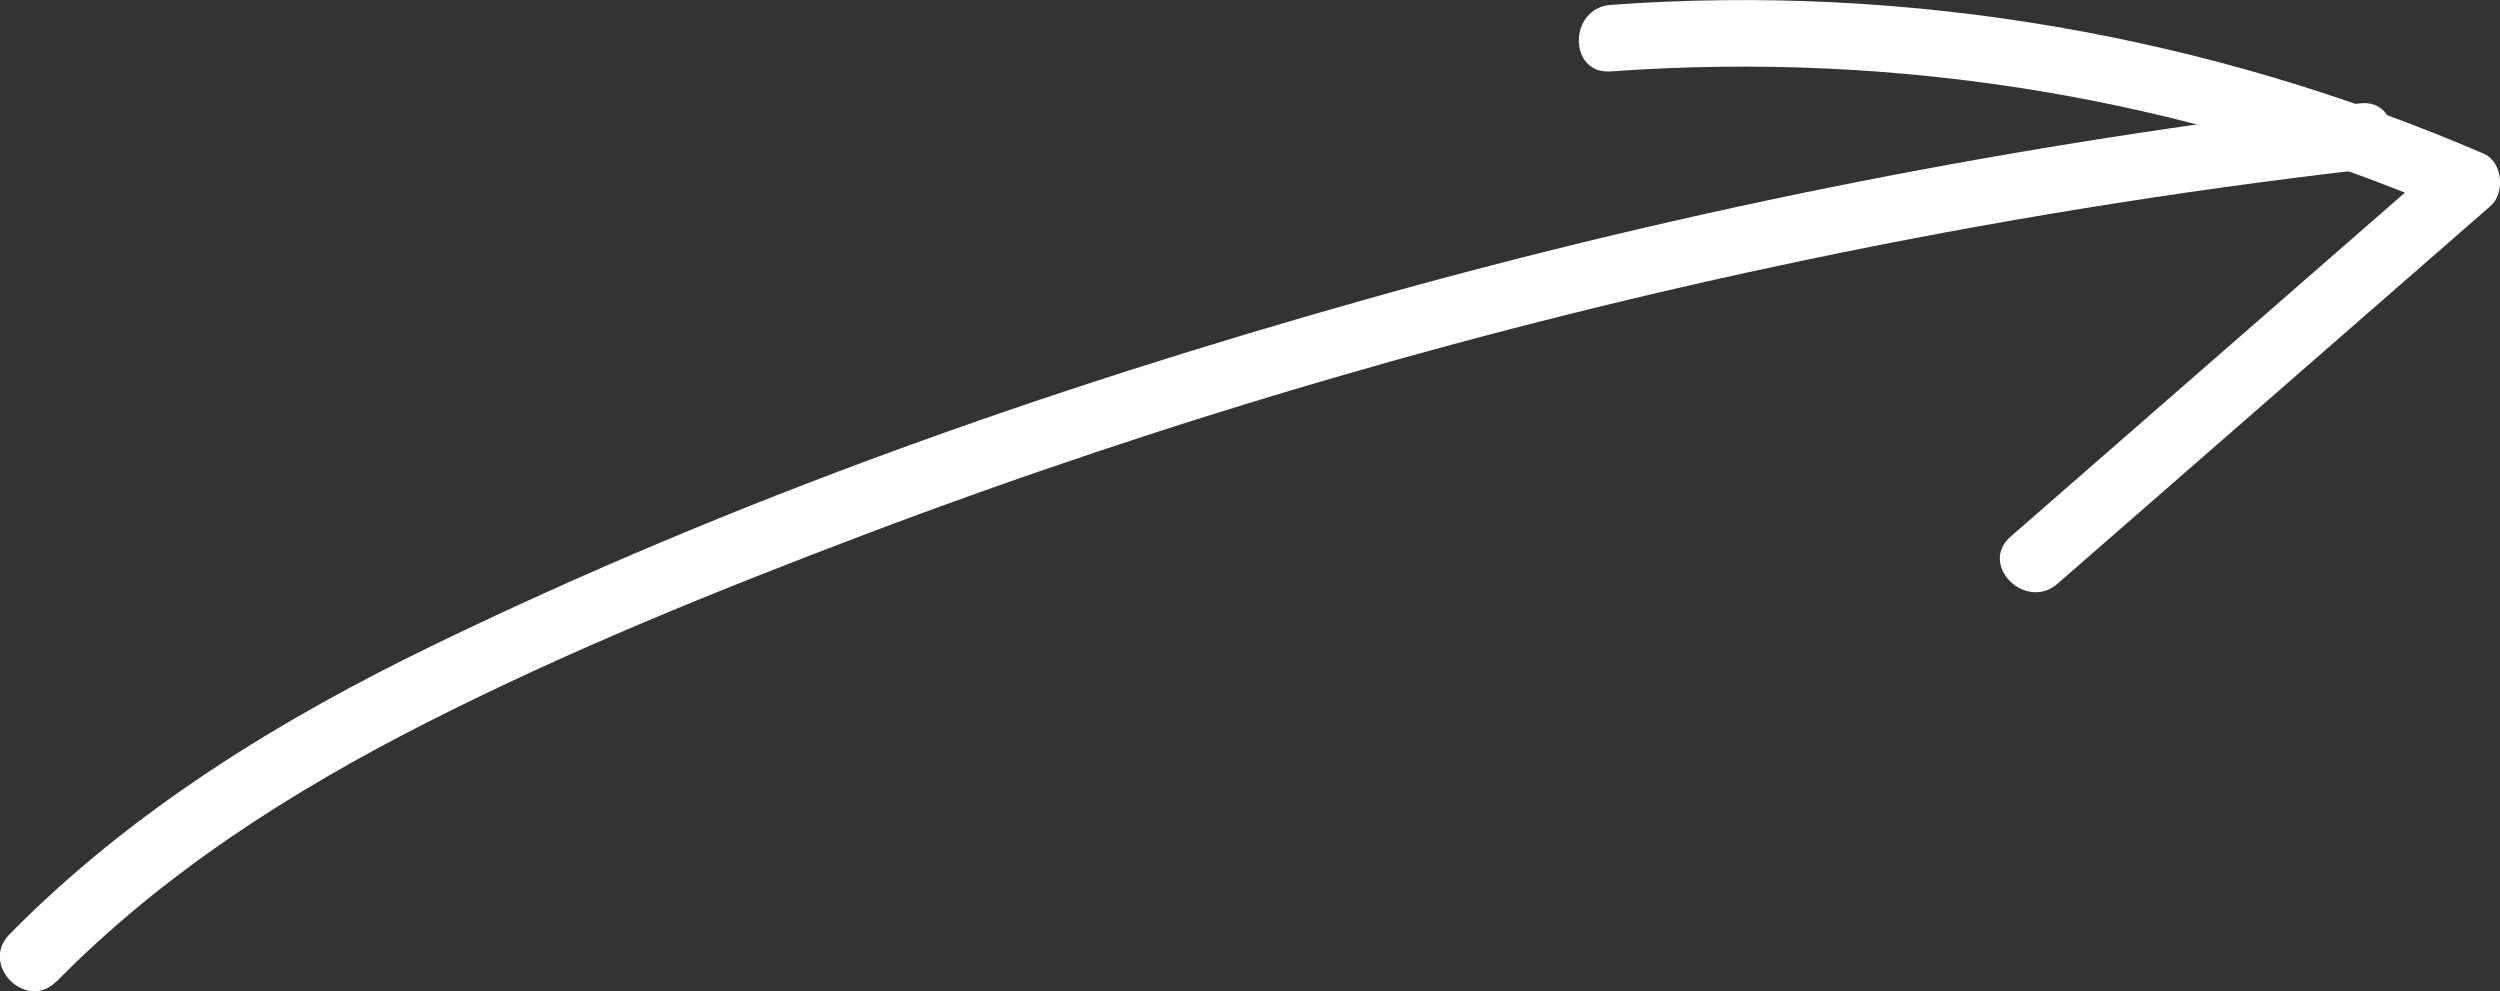
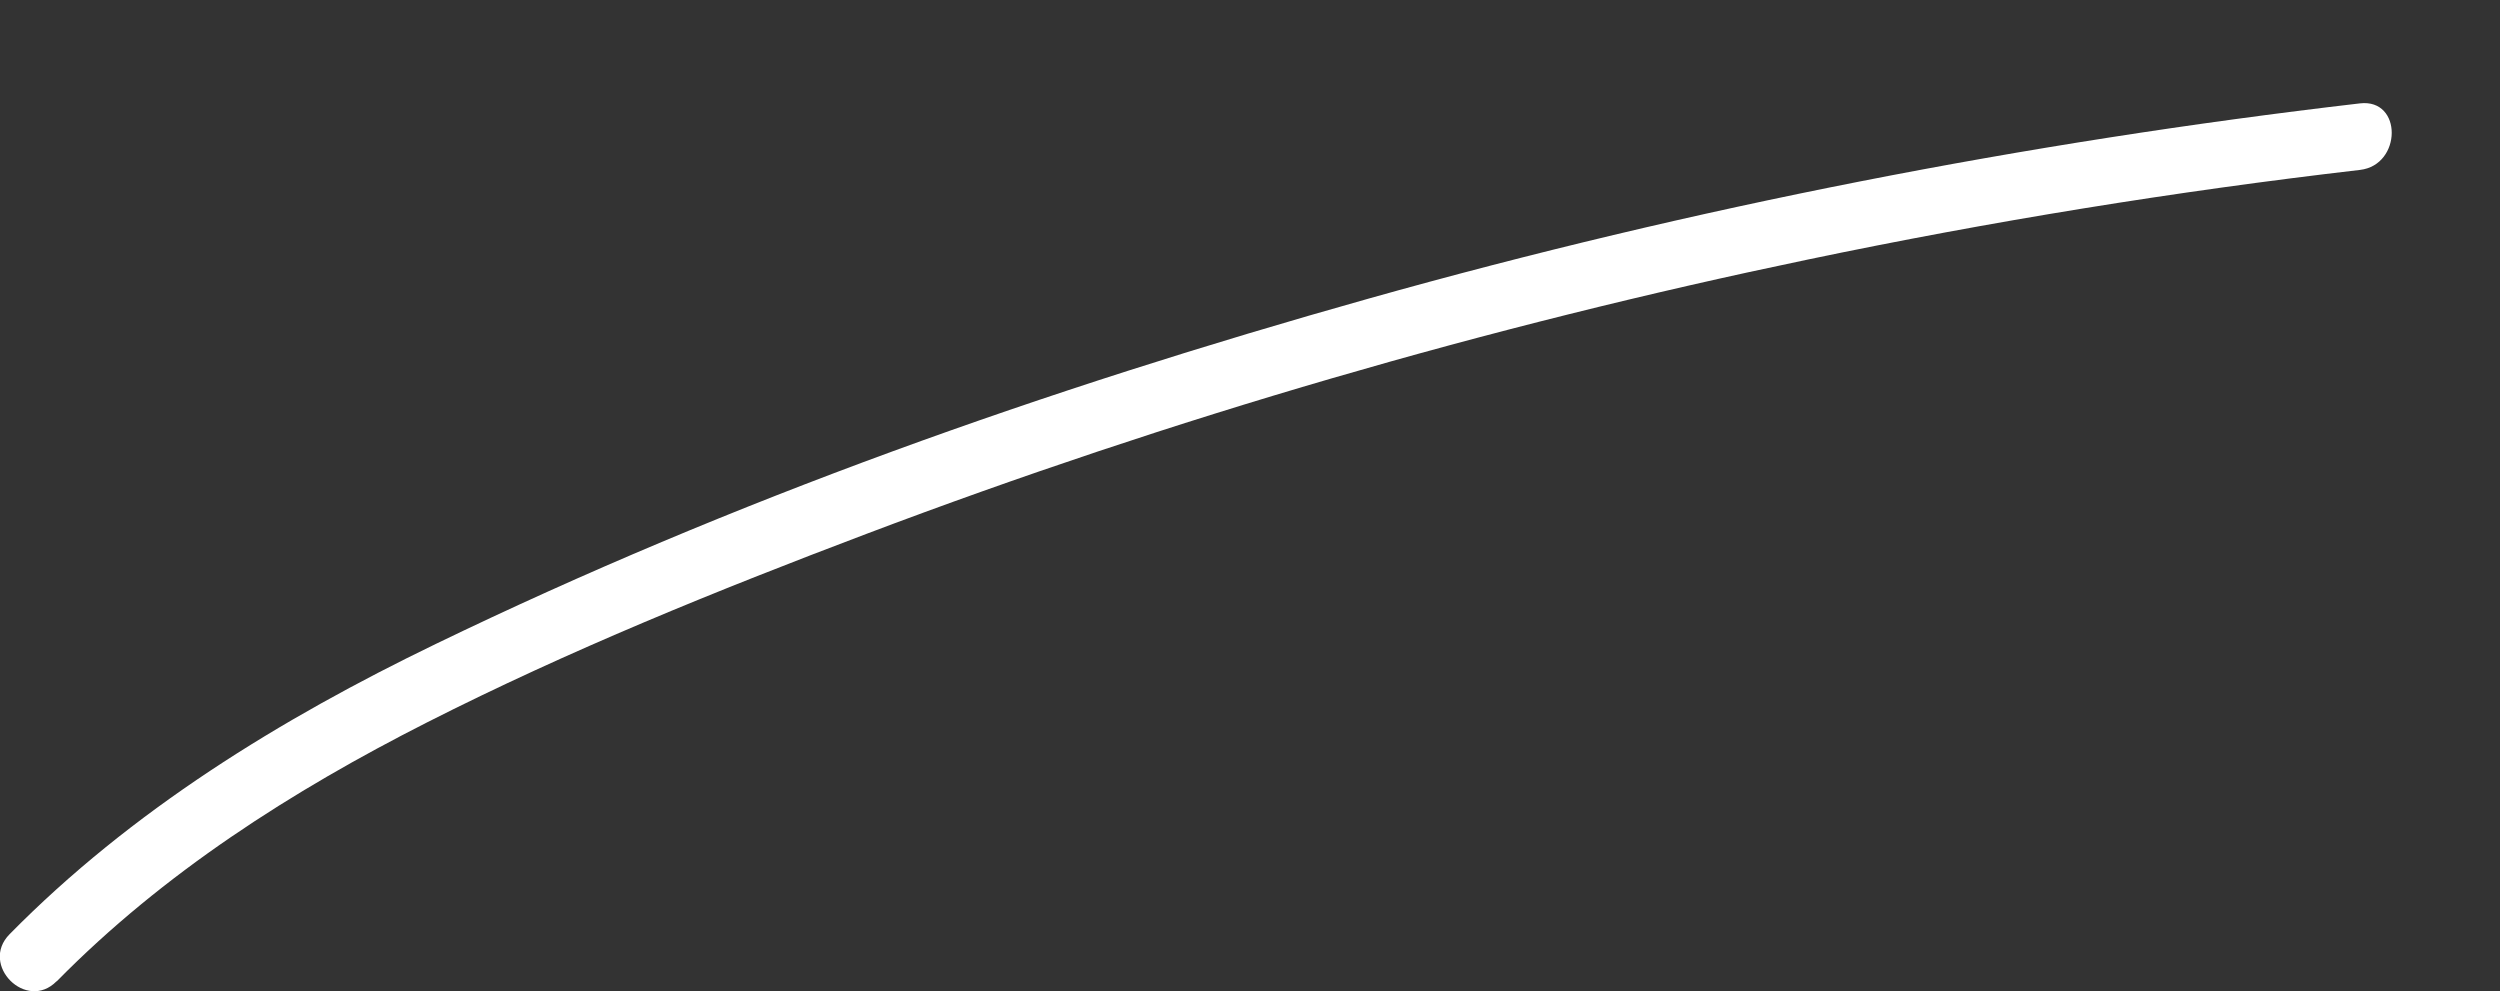
<svg xmlns="http://www.w3.org/2000/svg" id="Vrstva_2" viewBox="0 0 112.71 44.69">
  <rect x="0" y="0" width="112.71" height="44.69" fill="#333333" stroke="none" />
  <defs>
    <style>.cls-1{fill:#fff;}</style>
  </defs>
  <g id="Vrstva_2-2">
    <path class="cls-1" d="m2.56,44.24c4.81-4.89,10.6-8.58,16.69-11.67,6.41-3.25,13.1-5.96,19.81-8.5,13.8-5.22,28.01-9.36,42.45-12.37,8.23-1.72,16.54-3.07,24.89-4.04,1.89-.22,1.92-3.22,0-3-15.1,1.76-30.05,4.68-44.69,8.8s-28.62,9.07-42.06,15.57c-7.01,3.39-13.73,7.51-19.22,13.09-1.36,1.38.76,3.5,2.12,2.12h0Z" />
-     <path class="cls-1" d="m72.62,3.22c12.9-.94,25.95,1.18,37.84,6.31l-.3-2.36c-6.5,5.67-13.01,11.35-19.51,17.02-1.46,1.27.67,3.39,2.12,2.12,6.5-5.67,13.01-11.35,19.51-17.02.67-.58.56-1.98-.3-2.36C99.6,1.6,86.08-.76,72.62.22c-1.91.14-1.93,3.14,0,3h0Z" />
  </g>
</svg>